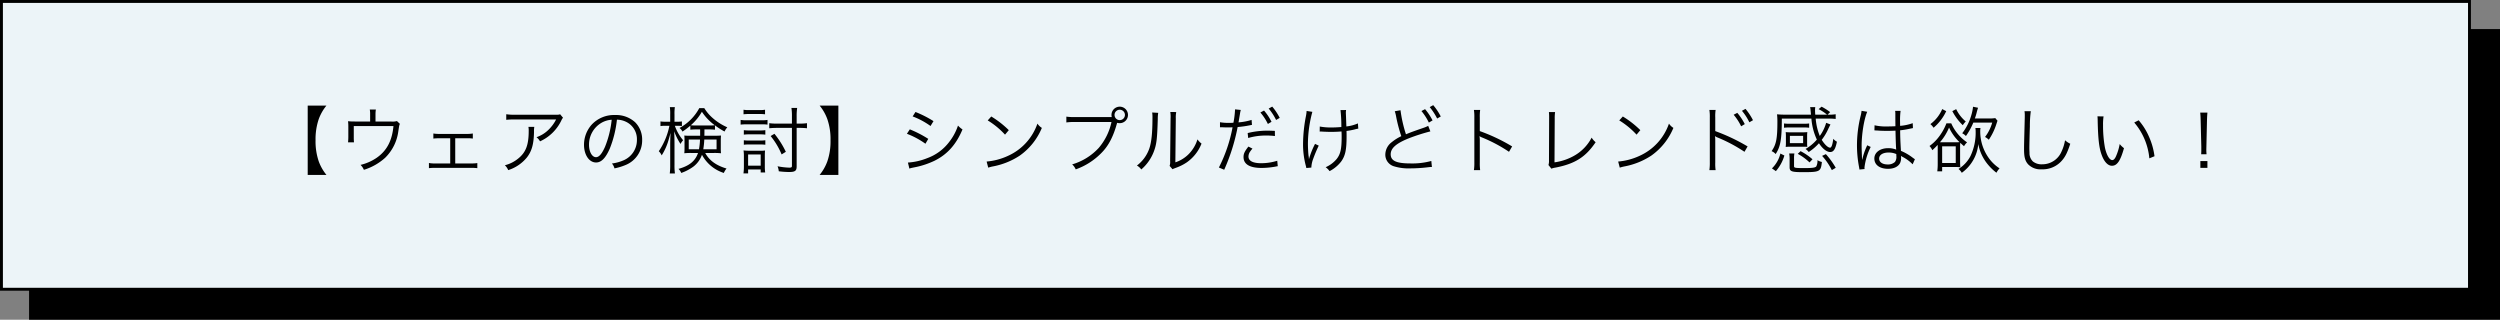
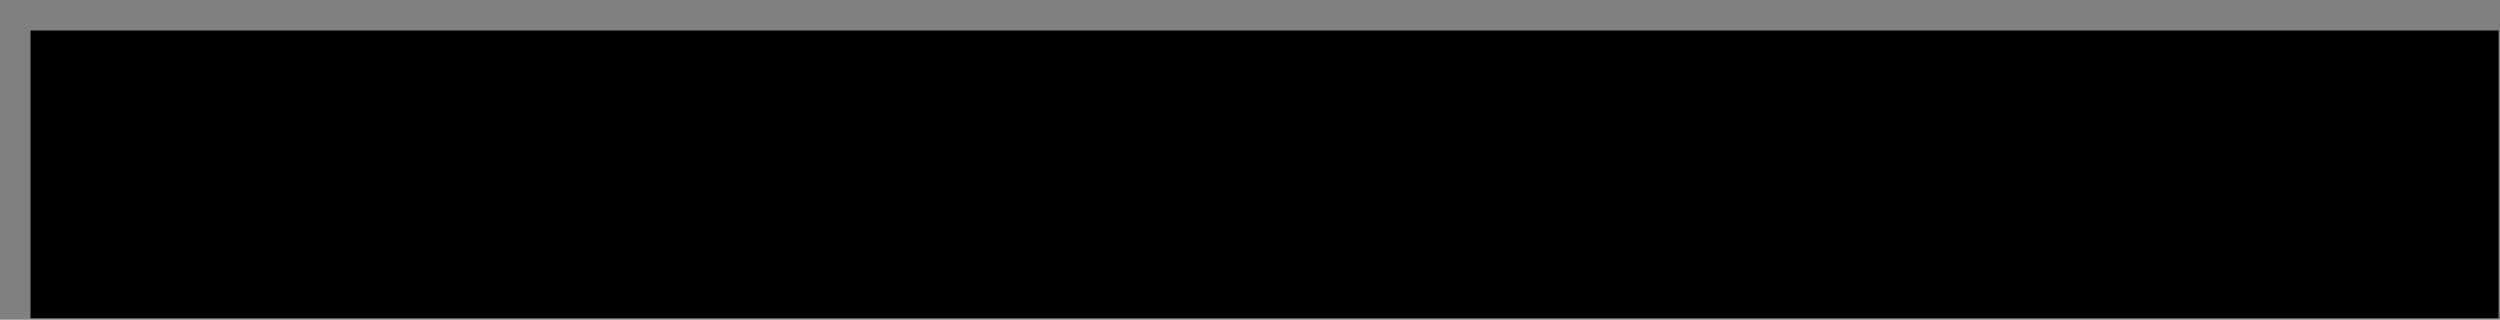
<svg xmlns="http://www.w3.org/2000/svg" width="860" height="110" viewBox="0 0 860 110">
  <rect x="0" y="0" width="860" height="110" fill="#808080" stroke="none" />
  <g id="グループ_435" data-name="グループ 435" transform="translate(9169 7235)">
    <g id="パス_818" data-name="パス 818" transform="translate(-9159 -7225)">
      <path d="M 849.5 99.5 L 0.5 99.5 L 0.5 0.5 L 849.5 0.5 L 849.5 99.5 Z" stroke="none" />
-       <path d="M 1 1 L 1 99 L 849 99 L 849 1 L 1 1 M 0 0 L 850 0 L 850 100 L 0 100 L 0 0 Z" stroke="none" fill="#000" />
    </g>
    <g id="パス_819" data-name="パス 819" transform="translate(-9169 -7235)" fill="#ecf4f8">
-       <path d="M 849.5 99.5 L 0.5 99.5 L 0.5 0.5 L 849.5 0.5 L 849.5 99.5 Z" stroke="none" />
-       <path d="M 1 1 L 1 99 L 849 99 L 849 1 L 1 1 M 0 0 L 850 0 L 850 100 L 0 100 L 0 0 Z" stroke="none" fill="#000" />
-     </g>
+       </g>
    <path id="パス_820" data-name="パス 820" d="M80.85,24.425H87.3a15.941,15.941,0,0,1-2.65-4.65,21.41,21.41,0,0,1-1.1-7.275,21.41,21.41,0,0,1,1.1-7.275A15.941,15.941,0,0,1,87.3.575H80.85ZM104.175,6.05V3.5a9.813,9.813,0,0,1,.125-1.575h-2.1a7.842,7.842,0,0,1,.125,1.6V6.05h-5.3a21.355,21.355,0,0,1-2.3-.1,16.351,16.351,0,0,1,.1,2.025V11.35c0,.65-.05,1.45-.1,1.875h2.05a17.8,17.8,0,0,1-.075-1.85V7.625h13.65c-.475,5.075-2.3,8.5-5.8,10.925a16.508,16.508,0,0,1-5.525,2.425,5.12,5.12,0,0,1,1.15,1.7,19.6,19.6,0,0,0,7.325-4.15A15.578,15.578,0,0,0,112.025,9.4c.325-2.125.325-2.125.55-2.525L111.55,5.9a5.567,5.567,0,0,1-2.1.15ZM131.6,11.825h3.85a11.917,11.917,0,0,1,2.2.1v-1.75a12.685,12.685,0,0,1-2.225.15H126.3a13.084,13.084,0,0,1-2.225-.15v1.75a16.291,16.291,0,0,1,2.225-.1h3.575v8.65H124.8a10.2,10.2,0,0,1-2.25-.15V22.1a17.63,17.63,0,0,1,2.275-.1h12.1a18.131,18.131,0,0,1,2.275.1V20.35a12.586,12.586,0,0,1-2.25.125H131.6ZM167.675,3.55c-.45.175-.45.175-2.125.175H152.125a18.323,18.323,0,0,1-2.975-.175V5.475a24.139,24.139,0,0,1,2.95-.125h14.2a13.264,13.264,0,0,1-2.8,3.725,10.823,10.823,0,0,1-3.95,2.375,4.912,4.912,0,0,1,1.225,1.425,14.963,14.963,0,0,0,7.3-7.125,4.487,4.487,0,0,1,.6-1Zm-10.9,4.35a6.6,6.6,0,0,1,.1,1.35c0,4.875-.975,7.425-3.625,9.55a11.748,11.748,0,0,1-4.575,2.3,4.889,4.889,0,0,1,1.15,1.675,13.619,13.619,0,0,0,6.4-4.325c1.7-2.15,2.4-4.625,2.475-8.8a9.069,9.069,0,0,1,.1-1.75Zm30.45-2.475a7.2,7.2,0,0,1,2.9.625,6.591,6.591,0,0,1,3.975,6.275,7.546,7.546,0,0,1-4.425,7A14.986,14.986,0,0,1,185.5,20.5a3.972,3.972,0,0,1,.875,1.675,19.34,19.34,0,0,0,3.8-1.15A9.1,9.1,0,0,0,195.9,12.4a8.368,8.368,0,0,0-2.425-6.1A9.678,9.678,0,0,0,186.6,3.825a10.442,10.442,0,0,0-8.075,3.325,10.4,10.4,0,0,0-2.625,6.9c0,3.5,1.775,6.1,4.15,6.1,1.8,0,3.275-1.5,4.725-4.8A37.475,37.475,0,0,0,187.225,5.425Zm-1.8.025a34.337,34.337,0,0,1-2.275,9.25c-1.075,2.45-2.075,3.625-3.125,3.625-1.35,0-2.4-1.85-2.4-4.25a8.645,8.645,0,0,1,4.075-7.45A7.9,7.9,0,0,1,185.425,5.45ZM220.6,16.875a21.173,21.173,0,0,1,2.425.1,17.687,17.687,0,0,1-.075-1.875V12.675c0-.6.025-1.175.075-1.8-.65.05-1.225.075-2.275.075H217.3c.025-.575.025-.75.025-1.25V8.775h1.4a18.805,18.805,0,0,1,2.225.1v-1.5a23.423,23.423,0,0,0,3.3,2.125,5.207,5.207,0,0,1,.95-1.45,18.913,18.913,0,0,1-5.125-3.275,14.667,14.667,0,0,1-2.8-3.325H215.55a16.69,16.69,0,0,1-6.8,6.825,3.569,3.569,0,0,1,1.025,1.25,26.128,26.128,0,0,0,2.7-2.05v1.4a19.078,19.078,0,0,1,2.225-.1h1.15V10.95H212.6a17.073,17.073,0,0,1-2.2-.075,14.48,14.48,0,0,1,.075,1.625v2.925a15.332,15.332,0,0,1-.075,1.55,20.005,20.005,0,0,1,2.275-.1h2.45c-.975,2.8-2.975,4.425-6.725,5.475a4.185,4.185,0,0,1,.95,1.4,16,16,0,0,0,4.2-2.2,8.8,8.8,0,0,0,2.925-4.05A12.982,12.982,0,0,0,224,23.75a6.071,6.071,0,0,1,.925-1.525c-3.525-1.025-5.975-2.8-7.325-5.35Zm-5.9-9.45c-.925,0-1.5-.025-2.075-.075A17.928,17.928,0,0,0,216.45,2.7a18,18,0,0,0,4.45,4.65c-.6.05-1.175.075-2.175.075Zm1.1,4.825a22.607,22.607,0,0,1-.35,3.35h-3.525V12.25Zm5.7,0V15.6h-4.575a27.166,27.166,0,0,0,.35-3.35ZM208.025,7.525a14.977,14.977,0,0,1,1.55.075V6.025a8.867,8.867,0,0,1-1.575.1h-.975V3.65a16.324,16.324,0,0,1,.125-2.55h-1.725a14.968,14.968,0,0,1,.125,2.575v2.45h-1.6a10.39,10.39,0,0,1-1.75-.1v1.6a10.776,10.776,0,0,1,1.75-.1h1.325a23.812,23.812,0,0,1-3.65,8.75,5.081,5.081,0,0,1,1,1.425,20.316,20.316,0,0,0,2.35-5.25c.475-1.675.475-1.675.7-2.45-.075,1.5-.125,2.825-.125,3.95v7.075a21.249,21.249,0,0,1-.15,2.9h1.775a20.265,20.265,0,0,1-.15-2.9v-7.6c0-1.175-.05-2.9-.1-4.025a19.849,19.849,0,0,0,2.175,4.375A5.612,5.612,0,0,1,210,12.5a15.545,15.545,0,0,1-2.85-4.975Zm41.025.725h1.125a22.28,22.28,0,0,1,2.425.125V6.625a16.646,16.646,0,0,1-2.45.15h-1.1V4.325a18.8,18.8,0,0,1,.175-2.95H247.25a18.661,18.661,0,0,1,.175,2.925V6.775h-5.2a17.946,17.946,0,0,1-2.6-.15v1.75c.725-.075,1.7-.125,2.625-.125h5.175V21.3c0,.5-.2.625-.95.625a24.691,24.691,0,0,1-4-.475,6.014,6.014,0,0,1,.425,1.725,29.926,29.926,0,0,0,3.525.25c2.075,0,2.625-.4,2.625-1.925ZM230.775,3.575a13.825,13.825,0,0,1,1.9-.1h3.6a14.3,14.3,0,0,1,1.9.1V2a10.164,10.164,0,0,1-1.9.125h-3.6a10,10,0,0,1-1.9-.125Zm-1,3.55a15.677,15.677,0,0,1,2-.1H237.2a12.035,12.035,0,0,1,1.825.1V5.5a9.9,9.9,0,0,1-2,.125h-5.25a10.683,10.683,0,0,1-2-.125Zm1.1,3.45a11.884,11.884,0,0,1,1.8-.1H236.5a12.165,12.165,0,0,1,1.775.1V9.025a11.12,11.12,0,0,1-1.775.1h-3.825a11.072,11.072,0,0,1-1.8-.1Zm0,3.475a11.884,11.884,0,0,1,1.8-.1h3.8a12.312,12.312,0,0,1,1.8.1V12.5a11.321,11.321,0,0,1-1.775.1h-3.825a11.27,11.27,0,0,1-1.8-.1Zm1.475,9.85V22.55h4.325v1.025h1.55A14.667,14.667,0,0,1,238.1,21.5V17.975c0-.85.025-1.4.075-1.95a10.021,10.021,0,0,1-1.8.075h-3.6a15.93,15.93,0,0,1-2-.1,12.836,12.836,0,0,1,.125,2.075v3.4a16.754,16.754,0,0,1-.15,2.425Zm0-6.5h4.325v3.85H232.35Zm7.75-6.35a25.537,25.537,0,0,1,3.775,6.325l1.45-.9a30.382,30.382,0,0,0-3.925-6.2Zm23.3,13.375V.575h-6.45a15.941,15.941,0,0,1,2.65,4.65,21.212,21.212,0,0,1,1.1,7.275,21.212,21.212,0,0,1-1.1,7.275,15.941,15.941,0,0,1-2.65,4.65ZM288.95,4.3a26.29,26.29,0,0,1,6.15,3.3l1.025-1.675a36.966,36.966,0,0,0-6.2-3.15Zm-1.975,5.975A27.758,27.758,0,0,1,293.35,13.7l.975-1.675a38.136,38.136,0,0,0-6.35-3.275Zm.85,11.975a5.868,5.868,0,0,1,.975-.275c.5-.1.95-.2,1.35-.275a28.556,28.556,0,0,0,6.325-2.15c4.4-2.175,7.45-5.575,9.625-10.775a7.538,7.538,0,0,1-1.55-1.325,18.615,18.615,0,0,1-3,5.6,16.466,16.466,0,0,1-7.5,5.575,21.62,21.62,0,0,1-6.725,1.55Zm26.95-16.575a27.606,27.606,0,0,1,5.95,4.9l1.3-1.55A32.567,32.567,0,0,0,316,4.325Zm.175,16.25a13.134,13.134,0,0,1,1.5-.4,25.2,25.2,0,0,0,9.325-3.725A21.927,21.927,0,0,0,333.4,8.25a5.008,5.008,0,0,1-1.525-1.475,18.89,18.89,0,0,1-10.2,11.125,21.76,21.76,0,0,1-7.275,1.925Zm42-17.4h-12.3a17.723,17.723,0,0,1-2.825-.15v2a18.458,18.458,0,0,1,2.8-.15H357.35a20.26,20.26,0,0,1-4.375,8.9,20.075,20.075,0,0,1-9.15,5.675,4.947,4.947,0,0,1,1.225,1.725,23.2,23.2,0,0,0,9.1-5.925c2.275-2.375,3.875-5.5,5.1-9.95l.05-.15a2.947,2.947,0,0,0,.875.125A2.838,2.838,0,1,0,357.35,3.8a2.649,2.649,0,0,0,.1.725ZM360.2,2a1.788,1.788,0,1,1-1.8,1.775A1.782,1.782,0,0,1,360.2,2Zm11.15.95a11.122,11.122,0,0,1,.1,1.775c0,5.275-.35,8.55-1.125,10.725A12.368,12.368,0,0,1,366.1,21.2a4.619,4.619,0,0,1,1.5,1.35,15.282,15.282,0,0,0,4.325-6.175c.95-2.525,1.15-4.375,1.35-11.15a12.459,12.459,0,0,1,.15-2.15Zm6.225-.175a10.033,10.033,0,0,1,.1,2.225l-.15,14.625a4.213,4.213,0,0,1-.175,1.7l1,1.15a4.165,4.165,0,0,1,.575-.275c.35-.125.35-.125.8-.3a16.478,16.478,0,0,0,3.575-1.825,14.2,14.2,0,0,0,5.025-6.425,6.991,6.991,0,0,1-1.4-1.45,12.363,12.363,0,0,1-2.95,5,11.554,11.554,0,0,1-4.65,2.9l.15-15.1a9.693,9.693,0,0,1,.15-2.2Zm17.1,5.275a3.723,3.723,0,0,1,.425-.025h.1c.975.05,1.2.05,2.075.05.925,0,1.225,0,1.725-.025a50.88,50.88,0,0,1-4.7,13.825l1.825.775a66.844,66.844,0,0,0,4.625-14.7,33.357,33.357,0,0,0,4.225-.6l.45-.1.25-.025L405.55,5.5a20.326,20.326,0,0,1-4.5.85c.125-.675.175-1.025.325-1.9.15-.85.225-1.35.25-1.5.075-.35.1-.475.2-.875l-1.975-.2V2.05a30.829,30.829,0,0,1-.55,4.425c-.725.05-1,.05-1.5.05a17.241,17.241,0,0,1-3.125-.225ZM413.55,9.275c-1.875-.075-2.25-.075-2.725-.075a28.324,28.324,0,0,0-6.625.825l.175,1.7a21.759,21.759,0,0,1,6.25-.85,25.1,25.1,0,0,1,2.95.175Zm-9.1,5.4c-1.325,1.7-1.675,2.475-1.675,3.6,0,2.475,2.125,3.75,6.225,3.75a27.371,27.371,0,0,0,4.45-.4l.775-.15.325-.05-.175-1.875a18.574,18.574,0,0,1-5.525.85c-2.85,0-4.375-.8-4.375-2.3a3.009,3.009,0,0,1,.625-1.775,8.376,8.376,0,0,1,.75-.95ZM408.575,2.95A18.3,18.3,0,0,1,411.15,6.9l1.25-.75a18.979,18.979,0,0,0-2.575-3.875Zm2.85-1.35a18.727,18.727,0,0,1,2.55,3.925l1.25-.725A20.08,20.08,0,0,0,412.65.925Zm17.55,7.925a2.472,2.472,0,0,1,.375-.025,3.593,3.593,0,0,1,.45.025c.9.05,2.325.1,3.025.1,1.1,0,2.55-.05,3.65-.15.05.725.05,1.275.05,1.975,0,4-.4,5.825-1.675,7.45a10.249,10.249,0,0,1-3.825,2.875,5.767,5.767,0,0,1,1.35,1.35A12.084,12.084,0,0,0,436.3,19.9c1.475-2,1.925-4.05,1.925-8.8,0-.725,0-1.125-.025-1.8a23.844,23.844,0,0,0,2.725-.5,12.639,12.639,0,0,1,1.325-.3l-.125-1.8a13.194,13.194,0,0,1-3.975,1.05c-.125-3.475-.125-3.475-.15-4.05-.025-.45-.025-.575-.025-.75a5.877,5.877,0,0,1,.075-.85l-1.925.025a48.211,48.211,0,0,1,.3,5.825c-1.25.1-2.175.15-3.175.15A20.233,20.233,0,0,1,429,7.775Zm-4.5-7.1a12.7,12.7,0,0,1-.225,1.725,51.378,51.378,0,0,0-1,9.625,28.446,28.446,0,0,0,.925,7.4,6.647,6.647,0,0,1,.2.875l1.725-.15a9.758,9.758,0,0,1,.7-3.175,47.416,47.416,0,0,1,1.85-4.375l-1.275-.6a27.325,27.325,0,0,0-2.1,5.3,8.7,8.7,0,0,0-.15-1.35c-.1-.85-.2-2.7-.2-4.075a43.229,43.229,0,0,1,1.525-10.9Zm30.325.1a10.808,10.808,0,0,1,.425,1.6A50.486,50.486,0,0,0,457.05,11.1a15.54,15.54,0,0,0-3.275,2.05,5.408,5.408,0,0,0-2.225,4.25,4.151,4.151,0,0,0,3.1,4.1,17.008,17.008,0,0,0,5.55.675,50.151,50.151,0,0,0,5.525-.325l.85-.1.25-.025a6.569,6.569,0,0,1,.75-.025l-.2-2.075a24.822,24.822,0,0,1-7.15.85c-4.9,0-6.825-.9-6.825-3.15,0-2.075,1.85-3.725,6.125-5.45A66.2,66.2,0,0,1,467.05,9.45l-.75-1.9a11.31,11.31,0,0,1-1.6.675c-3.85,1.325-4.675,1.65-6.05,2.225a45.554,45.554,0,0,1-1.875-8.275Zm9.175-.075a19.5,19.5,0,0,1,2.55,3.975l1.275-.75A20.068,20.068,0,0,0,465.225,1.8Zm2.85-1.35a20.967,20.967,0,0,1,2.55,3.925l1.25-.7a20,20,0,0,0-2.6-3.9Zm17.35,21.675a17.006,17.006,0,0,1-.125-2.65V12.6a8.733,8.733,0,0,0-.1-1.475L484,11.1a2.759,2.759,0,0,0,.775.425,50.972,50.972,0,0,1,9.325,4.95l1.075-1.85A62,62,0,0,0,484.05,9.35V4.675a15.7,15.7,0,0,1,.125-2.6h-2.15a14.822,14.822,0,0,1,.15,2.55V20.15a16.079,16.079,0,0,1-.15,2.625ZM507.825,2.8a12.925,12.925,0,0,1,.075,1.35v.925L507.85,19.4a4.8,4.8,0,0,1-.175,1.625l1,1.25a6.281,6.281,0,0,1,1.45-.375c6.675-1.3,10.35-3.625,13.775-8.725a6.366,6.366,0,0,1-1.375-1.575,15.134,15.134,0,0,1-5.625,6,18.875,18.875,0,0,1-7.15,2.5l.075-15.075A15.4,15.4,0,0,1,509.95,2.8Zm24.2,2.875a27.605,27.605,0,0,1,5.95,4.9l1.3-1.55a32.57,32.57,0,0,0-6.025-4.7Zm.175,16.25a13.136,13.136,0,0,1,1.5-.4,25.205,25.205,0,0,0,9.325-3.725,21.927,21.927,0,0,0,7.625-9.55,5.008,5.008,0,0,1-1.525-1.475,18.89,18.89,0,0,1-10.2,11.125,21.76,21.76,0,0,1-7.275,1.925Zm32.975.85a15.466,15.466,0,0,1-.125-2.65V12.6a8.36,8.36,0,0,0-.1-1.475L565,11.1a3.168,3.168,0,0,0,.775.425,52.067,52.067,0,0,1,9.325,4.95l1.075-1.85A65.635,65.635,0,0,0,565.05,9.35V4.675a14.229,14.229,0,0,1,.125-2.6h-2.15a14.693,14.693,0,0,1,.15,2.55V20.15a16.586,16.586,0,0,1-.15,2.625Zm6.2-19.05A18.515,18.515,0,0,1,573.95,7.7l1.25-.75a18.979,18.979,0,0,0-2.575-3.875Zm2.85-1.35a18.242,18.242,0,0,1,2.55,3.95l1.25-.725a21.059,21.059,0,0,0-2.575-3.9ZM603.2,6.5a14.237,14.237,0,0,1-2.2,4.525,20,20,0,0,1-1.4-5.975h4.075a20.62,20.62,0,0,1,2.8.125V3.55a14.792,14.792,0,0,1-2.825.15l.925-.875A20.042,20.042,0,0,0,601.625.95L600.6,1.8a14.923,14.923,0,0,1,2.9,1.9h-4.05c-.05-.7-.075-1.05-.075-1.425A8.446,8.446,0,0,1,599.45,1.1h-1.775a4.846,4.846,0,0,1,.15,1l.15,1.6H589.25c-1.2,0-2.15-.05-2.95-.125A23,23,0,0,1,586.425,6c0,5.95-.4,7.95-2,10.25a3.658,3.658,0,0,1,1.4,1c1.675-2.575,2.1-4.975,2.125-12.2h10.175A20.788,20.788,0,0,0,600,12.275a14.519,14.519,0,0,1-3.9,3.225,4.863,4.863,0,0,1,1.1,1.05,17.293,17.293,0,0,0,3.525-3.025c1.2,1.875,2.675,3.025,3.85,3.025s1.8-.95,2.325-3.55a4.325,4.325,0,0,1-1.25-1c-.275,2.1-.625,3.05-1.1,3.05-.725,0-1.875-1.075-2.875-2.7A18.272,18.272,0,0,0,604,8.425l.675-1.35Zm-5.85.225a13.752,13.752,0,0,1-1.925.1H590.65a13.915,13.915,0,0,1-1.95-.1V8.2a15.1,15.1,0,0,1,1.95-.1h4.775a13.982,13.982,0,0,1,1.925.1Zm-8,6.675a10.44,10.44,0,0,1-.075,1.4,13.667,13.667,0,0,1,1.675-.075h4.075a15.369,15.369,0,0,1,1.675.05c-.05-.725-.05-.85-.05-1.425V11.075a10.552,10.552,0,0,1,.075-1.375A16.163,16.163,0,0,1,595,9.775h-4.025a15.653,15.653,0,0,1-1.7-.075,11.538,11.538,0,0,1,.075,1.4Zm1.375-2.4h4.55v2.5h-4.55Zm-3.275,6.075a10.507,10.507,0,0,1-2.9,5.1l1.35.95a14.153,14.153,0,0,0,2.925-5.375Zm4.7,1.675a8.888,8.888,0,0,1,.125-1.7h-1.8a9.688,9.688,0,0,1,.15,1.85v2.85c0,1.475.675,1.725,4.6,1.725,5.825,0,6.15-.175,6.5-3.5a4.791,4.791,0,0,1-1.525-.625,4.066,4.066,0,0,1-.4,2.15c-.35.425-1.325.575-4.025.575-3.275,0-3.625-.075-3.625-.65Zm9.65-.875a22.3,22.3,0,0,1,3.35,4.9l1.35-.8a27.078,27.078,0,0,0-3.4-4.7Zm-3.3,1.175a20.472,20.472,0,0,0-4.1-2.8l-.975.925a18.435,18.435,0,0,1,4.05,2.95ZM619.8,9.1h.1a1.148,1.148,0,0,1,.25.025,3.723,3.723,0,0,1,.425.025,6.556,6.556,0,0,1,.8.05c.875.05,1.8.075,2.825.075.95,0,1.725-.025,2.85-.075.075,3.65.175,6,.25,6.525a7.062,7.062,0,0,0-2.775-.5c-2.775,0-4.75,1.475-4.75,3.55,0,2.175,1.825,3.55,4.725,3.55,2.05,0,3.575-.775,4.175-2.1a4.309,4.309,0,0,0,.3-1.7,3.588,3.588,0,0,0-.05-.65,1.758,1.758,0,0,1,.225.15,1.6,1.6,0,0,0,.25.15,13.51,13.51,0,0,1,3.55,2.6l.775-1.75c-.275-.175-.325-.225-.625-.425a18.1,18.1,0,0,0-4.175-2.45c-.2-3.325-.25-4.6-.275-7.075a23.9,23.9,0,0,0,2.65-.4c1.7-.35,1.7-.35,1.75-.35l-.075-1.7a17.038,17.038,0,0,1-4.325.925c-.025-.55-.025-.95-.025-1.225A25.579,25.579,0,0,1,628.8,2.4h-1.875A5.547,5.547,0,0,1,627,3.425c0,1.9,0,1.9.025,4.25-1.025.05-1.7.075-2.675.075a17.306,17.306,0,0,1-4.5-.4Zm7.525,8.15s.025.575.025.75a2.92,2.92,0,0,1-.475,1.95,3.445,3.445,0,0,1-2.55.875c-1.75,0-2.9-.8-2.9-2.025,0-1.25,1.275-2.075,3.225-2.075A6.457,6.457,0,0,1,627.325,17.25ZM615.375,2.375A11.515,11.515,0,0,1,615.1,3.95a42.361,42.361,0,0,0-1.3,10.275,39.8,39.8,0,0,0,.7,7.425c.1.575.125.7.15.925l1.775-.175a2.724,2.724,0,0,1-.05-.5,21.587,21.587,0,0,1,2.15-7.1l-1.225-.575a3.442,3.442,0,0,1-.2.5,22.194,22.194,0,0,0-1.475,4.4l-.1-.025v-.475c-.025-.45-.025-.5-.025-.7-.05-1.15-.1-2.625-.1-3.5,0-4.1.85-9.225,1.925-11.725ZM654.35,5a19.29,19.29,0,0,0,.725-2.45c.15-.525.15-.525.375-1.225l-1.725-.35a16.556,16.556,0,0,1-.675,3.175A18.348,18.348,0,0,1,650,10.1a4.459,4.459,0,0,1,1.275.95,22.753,22.753,0,0,0,2.55-4.625h6.5a14.624,14.624,0,0,1-2.475,4.95,5.434,5.434,0,0,1,1.3.95,20.7,20.7,0,0,0,2.575-5.3c.25-.75.3-.95.425-1.225l-.775-.925A11.7,11.7,0,0,1,659.05,5Zm-9.775,1.675a18.633,18.633,0,0,1-3.125,5.3,14.488,14.488,0,0,1-2.7,2.5,5.66,5.66,0,0,1,.975,1.45A24.889,24.889,0,0,0,641.55,14.1c.025.4.025.625.025,1.075V20.6a19.979,19.979,0,0,1-.15,2.6H643.1V21.7h4.475a13.569,13.569,0,0,1,1.775.1c-.05-.65-.075-1.275-.075-2.175v-4.3c0-.75,0-1.175.05-1.95.5.475.7.65,1.3,1.175a5.337,5.337,0,0,1,1.05-1.325,15.409,15.409,0,0,1-5.45-6.55ZM643.2,13.2c-.325,0-.525,0-.85-.025a18.015,18.015,0,0,0,3.125-5.05,16.379,16.379,0,0,0,3.6,5.025,13.576,13.576,0,0,1-1.4.05Zm-.1,1.4h4.675v5.725H643.1Zm.025-12.825A12.554,12.554,0,0,1,639.05,6.95a5.852,5.852,0,0,1,1.1,1.25,16.766,16.766,0,0,0,4.35-5.7Zm3.475.7a18.147,18.147,0,0,0,3.6,4.85,6.546,6.546,0,0,1,1.025-1.275,12.828,12.828,0,0,1-3.3-4.25Zm7.925,5.8a6.6,6.6,0,0,1,.1,1.275,18.7,18.7,0,0,1-1.8,8.425,11.331,11.331,0,0,1-4.1,4.4A4.571,4.571,0,0,1,649.85,23.7a13.712,13.712,0,0,0,4-4.475,13.4,13.4,0,0,0,1.675-5.425,16.662,16.662,0,0,0,.75,2.675,15.483,15.483,0,0,0,2.05,3.725,18.085,18.085,0,0,0,3.45,3.475,6.415,6.415,0,0,1,1.075-1.5,13.968,13.968,0,0,1-3.375-3.1A15.7,15.7,0,0,1,656.2,9.4a5.084,5.084,0,0,1,.1-1.125Zm16.9-5.775a7.689,7.689,0,0,1,.1,1.325c0,.4,0,.875-.025,1.625-.2,7.875-.225,8.5-.225,10.175,0,2.625.35,3.95,1.375,5.125a5.929,5.929,0,0,0,4.7,1.75,8.753,8.753,0,0,0,7.05-3.125c1.1-1.275,1.825-2.75,2.775-5.675a7.072,7.072,0,0,1-1.8-1.2,14.852,14.852,0,0,1-1.225,3.925,7.18,7.18,0,0,1-6.7,4.35,4.719,4.719,0,0,1-3.125-.975,3.935,3.935,0,0,1-1.175-3c-.025-.575-.05-1.2-.05-1.5,0-1.125.075-4.525.175-7.525A38.546,38.546,0,0,1,673.6,2.5Zm25.1,1.775A13.523,13.523,0,0,1,696.6,5.75c.125,6.15.475,9.35,1.35,11.725.85,2.4,2.15,3.8,3.55,3.8,1.775,0,2.925-1.675,4.15-6.05a7.991,7.991,0,0,1-1.475-1.425,17.987,17.987,0,0,1-1.3,4.275c-.375.825-.8,1.25-1.25,1.25-.95,0-1.975-1.725-2.525-4.275a42.812,42.812,0,0,1-.65-7.775,18.122,18.122,0,0,1,.175-2.975ZM709.175,6.4a22.079,22.079,0,0,1,5.2,12.325L716.15,18a23.94,23.94,0,0,0-1.875-6.675,21.7,21.7,0,0,0-3.575-5.7ZM734.05,17.325c-.05-.625-.075-1.075-.075-1.525,0-.1,0-.1.025-1.15l.2-8.9c.025-1.05.075-1.8.15-2.75h-2.475c.1.95.125,1.7.15,2.75l.225,8.9v.9c0,.825,0,1-.05,1.775Zm.3,4.675V19.65h-2.425V22Z" transform="translate(-9144 -7199.254)" />
  </g>
</svg>